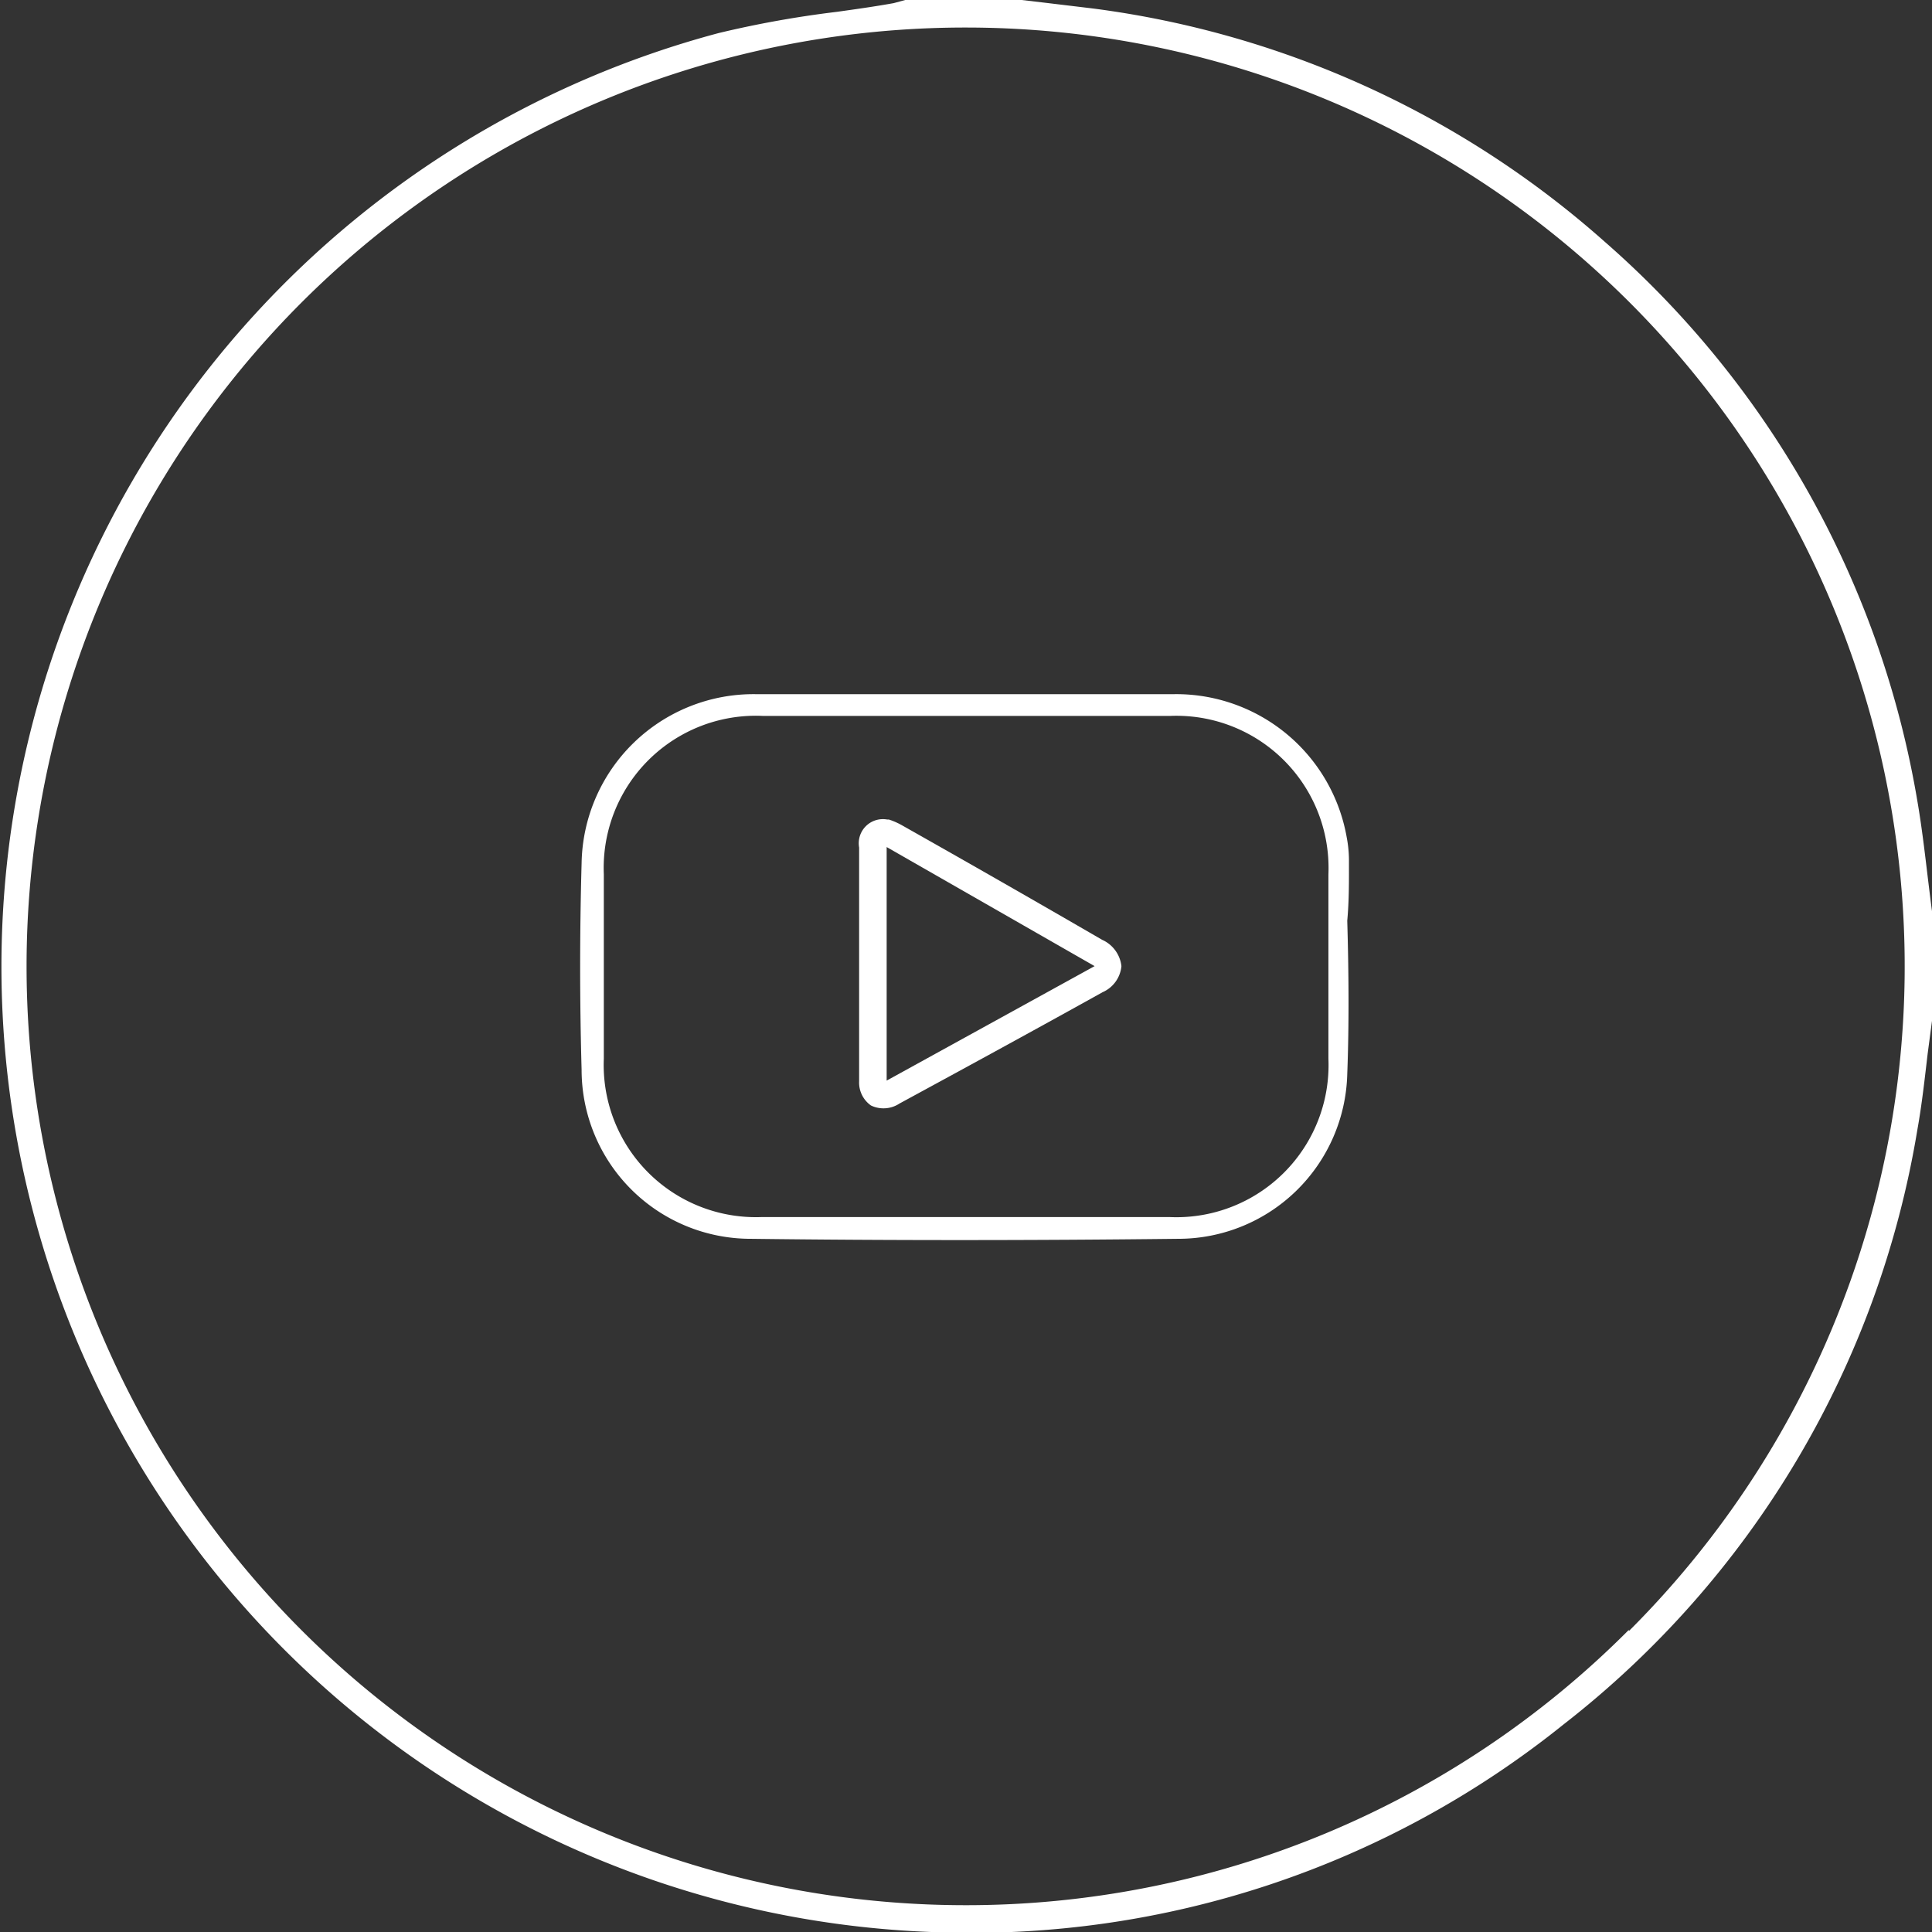
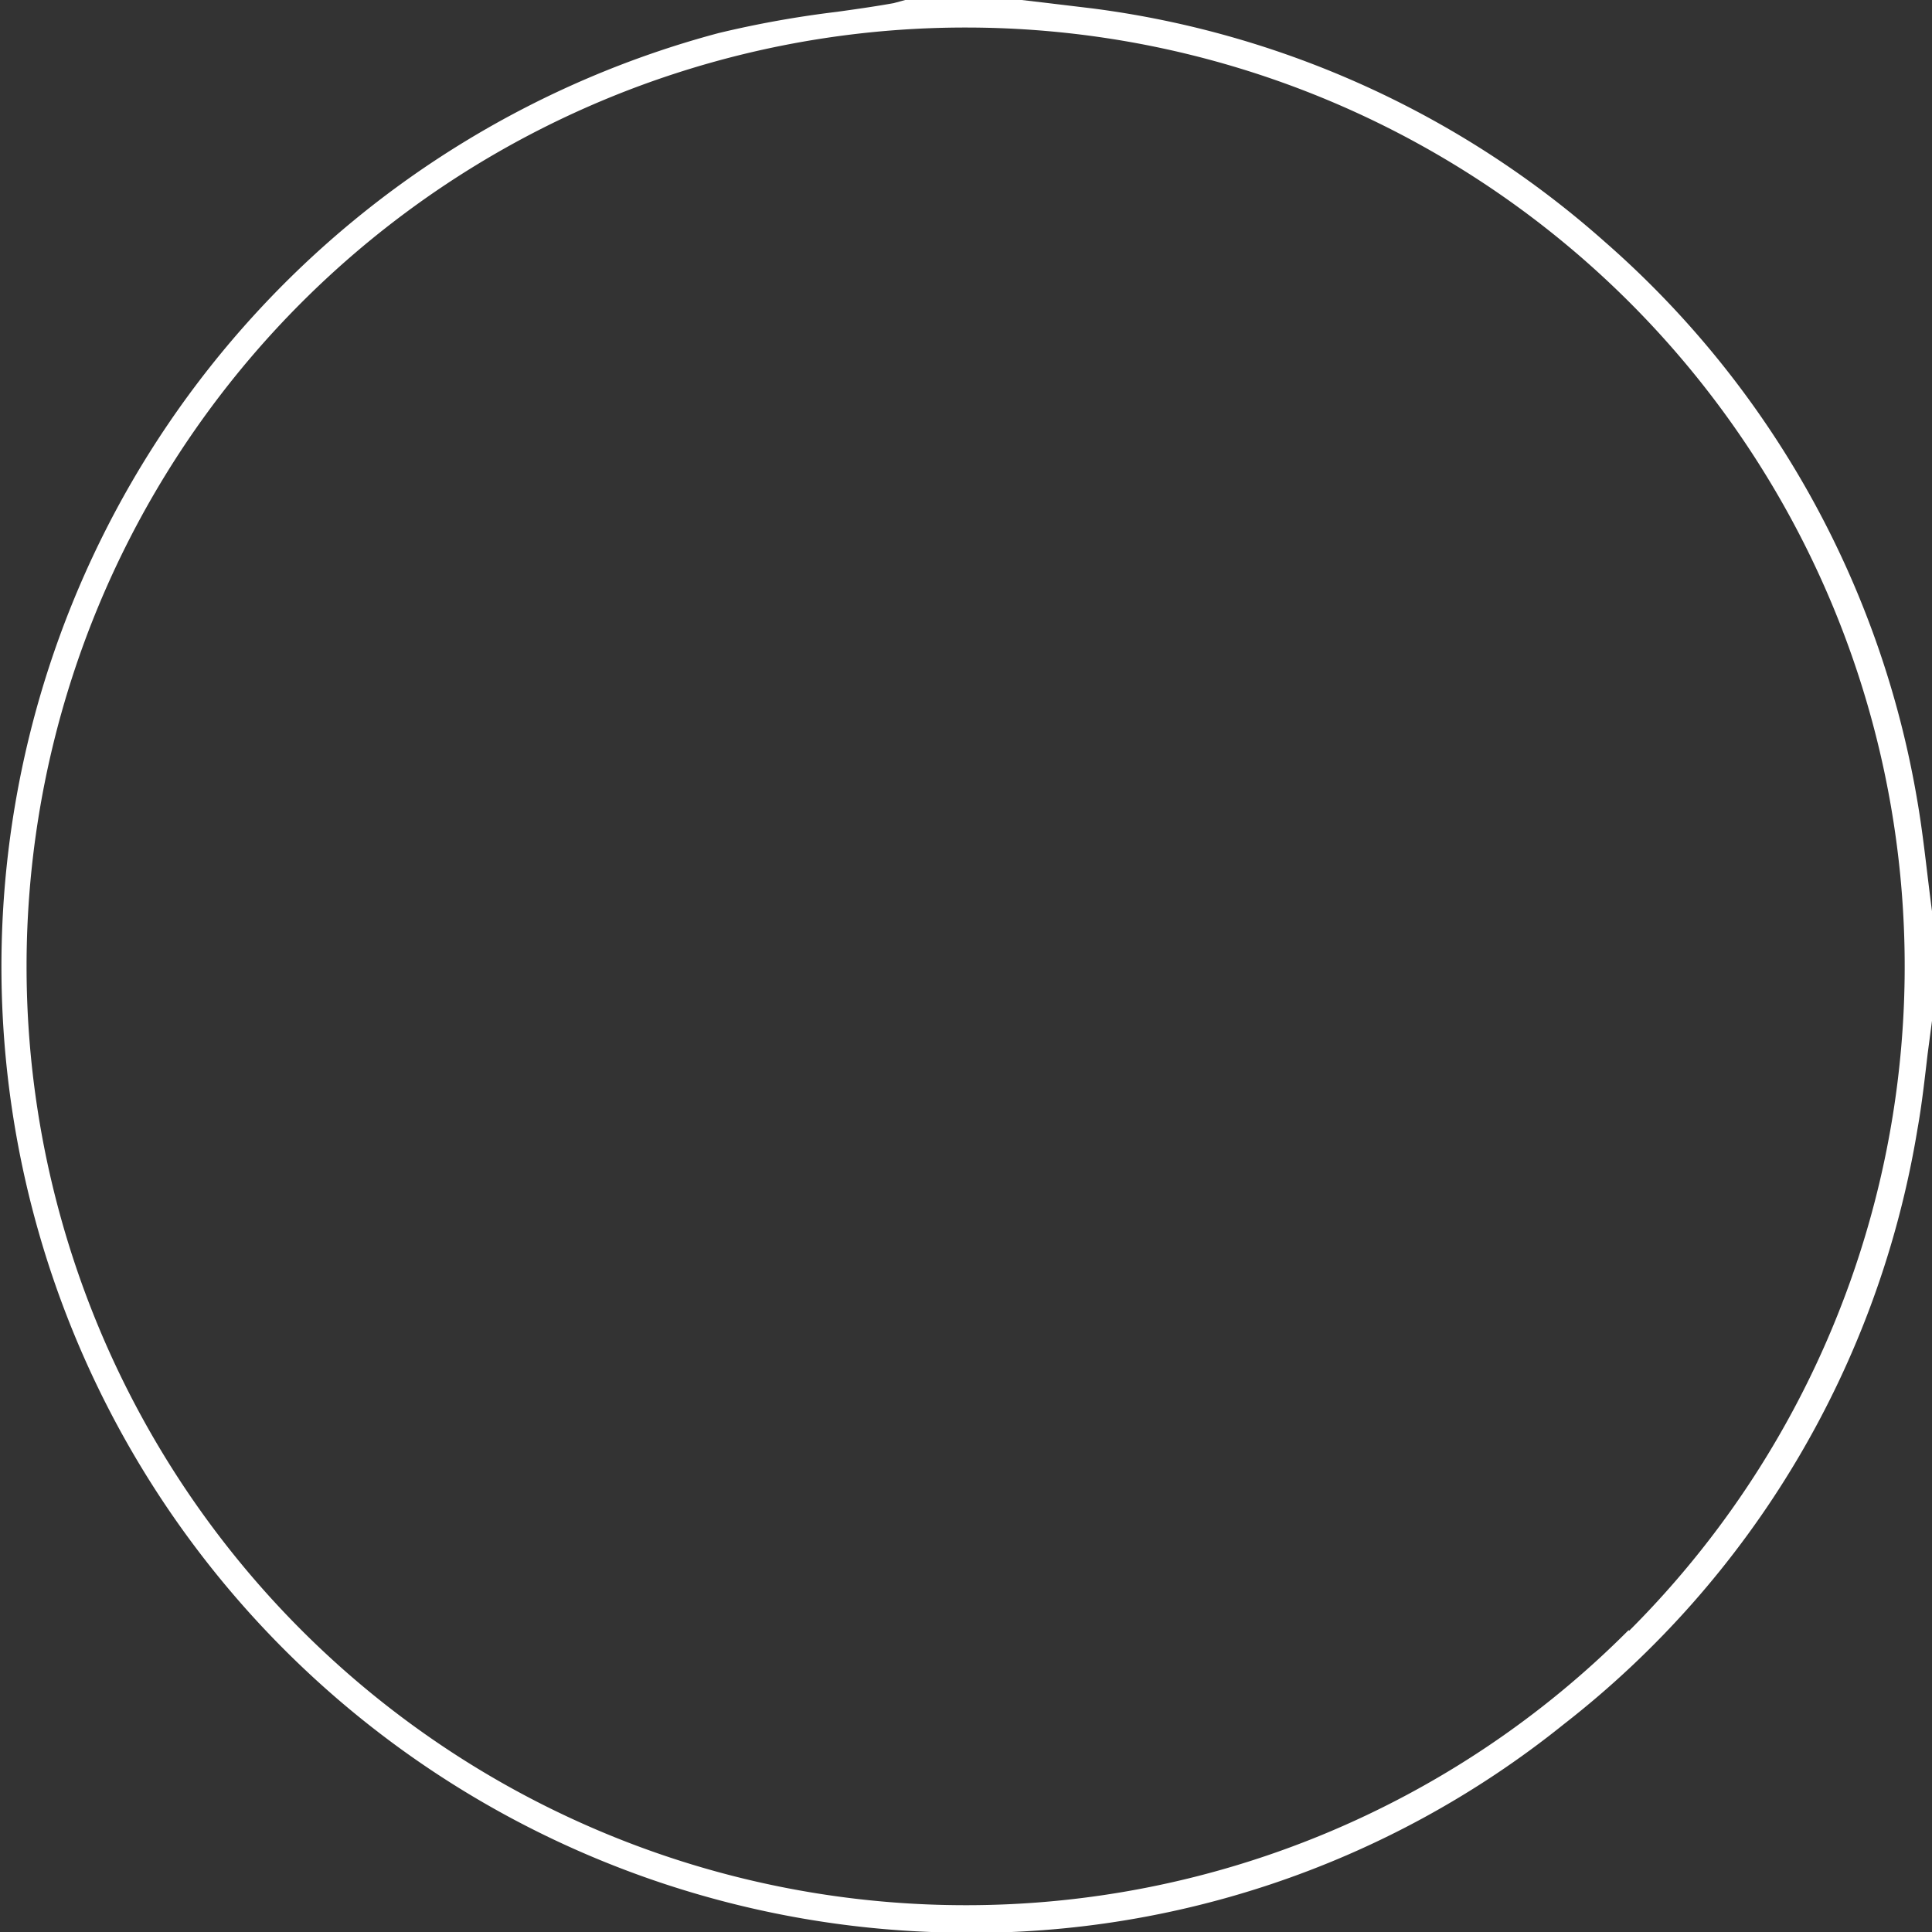
<svg xmlns="http://www.w3.org/2000/svg" viewBox="0 0 79.99 80">
  <rect x="0" y="0" width="79.99" height="80" fill="#333333" stroke="none" />
  <defs>
    <style>.cls-1{fill:#fff;}</style>
  </defs>
  <g id="Layer_2" data-name="Layer 2">
    <g id="Layer_1-2" data-name="Layer 1">
      <path class="cls-1" d="M66.43,10A39.55,39.55,0,0,0,45.24.35l-2-.24L42.3,0H37.65l-.17,0L37,.13c-.78.14-1.56.25-2.35.36a43,43,0,0,0-4.9.88A40,40,0,0,0,38.84,80a39.09,39.09,0,0,0,25.89-8.6A39.28,39.28,0,0,0,79.39,46.74c.18-1,.3-2.09.42-3.11L80,42.19V37.8c-.06-.44-.12-.94-.18-1.43-.12-1-.25-2.12-.43-3.17A39.43,39.43,0,0,0,66.43,10Zm1,57.49A38.7,38.7,0,0,1,39.94,78.88h0A38.87,38.87,0,0,1,40,1.14h0A38.87,38.87,0,0,1,67.45,67.52Z" />
-       <path class="cls-1" d="M55.85,35.57a5.15,5.15,0,0,0-.09-.89,7.17,7.17,0,0,0-7.14-5.94c-2,0-4,0-6,0h-8c-1.12,0-2.24,0-3.35,0a7.12,7.12,0,0,0-7.19,7c-.08,2.85-.08,5.73,0,8.55a7,7,0,0,0,7,7c5.62.07,11.57.07,17.7,0a7,7,0,0,0,7-6.82c.08-2.11.06-4.26,0-6.35C55.86,37.25,55.85,36.41,55.85,35.57ZM55,43.83a6.3,6.3,0,0,1-6.57,6.56H31.52A6.3,6.3,0,0,1,25,43.83q0-3.82,0-7.63a6.3,6.3,0,0,1,6.57-6.56h16.9A6.3,6.3,0,0,1,55,36.2Q55,40,55,43.83Z" />
-       <path class="cls-1" d="M45.63,38.91q-4.14-2.4-8.32-4.76a3,3,0,0,0-.51-.22l-.07,0a1,1,0,0,0-1.16,1.16c0,2.65,0,6.15,0,9.68a1.16,1.16,0,0,0,.49,1,1.2,1.2,0,0,0,1.18-.08c3.26-1.77,5.93-3.23,8.41-4.61A1.31,1.31,0,0,0,46.43,40,1.36,1.36,0,0,0,45.63,38.91Zm-8.92,5.83V35.07L45.32,40Z" />
    </g>
  </g>
</svg>